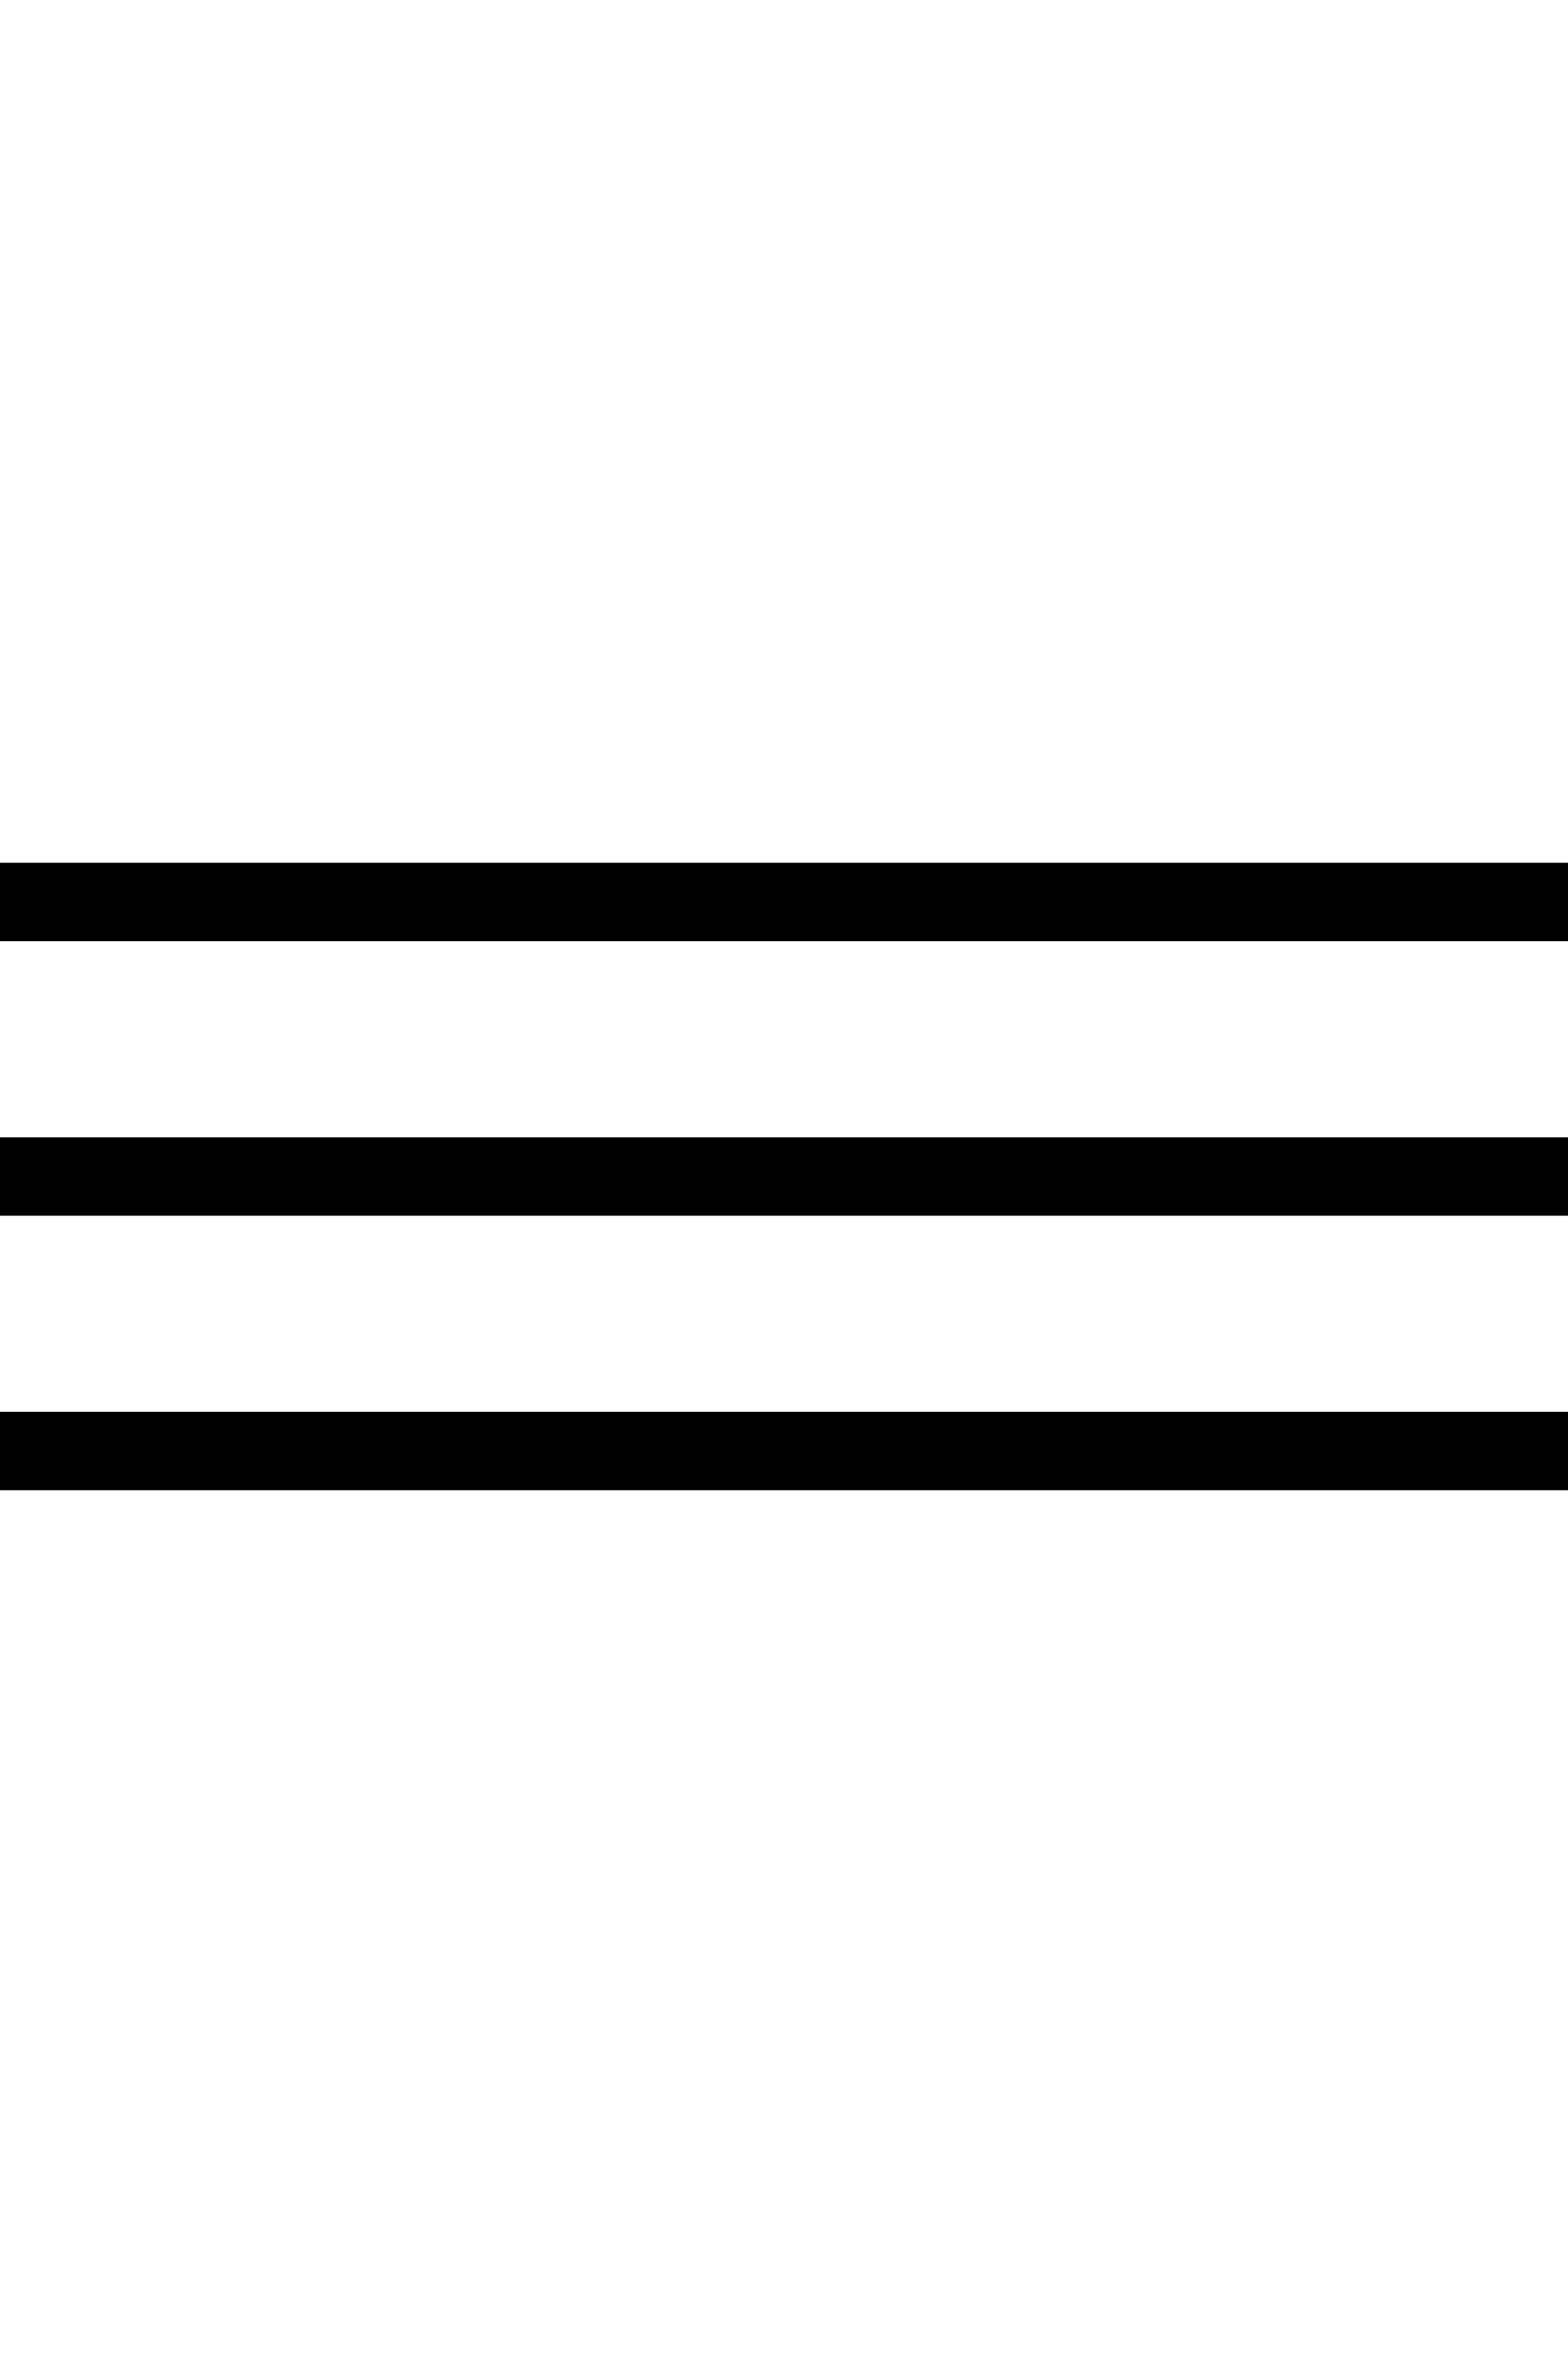
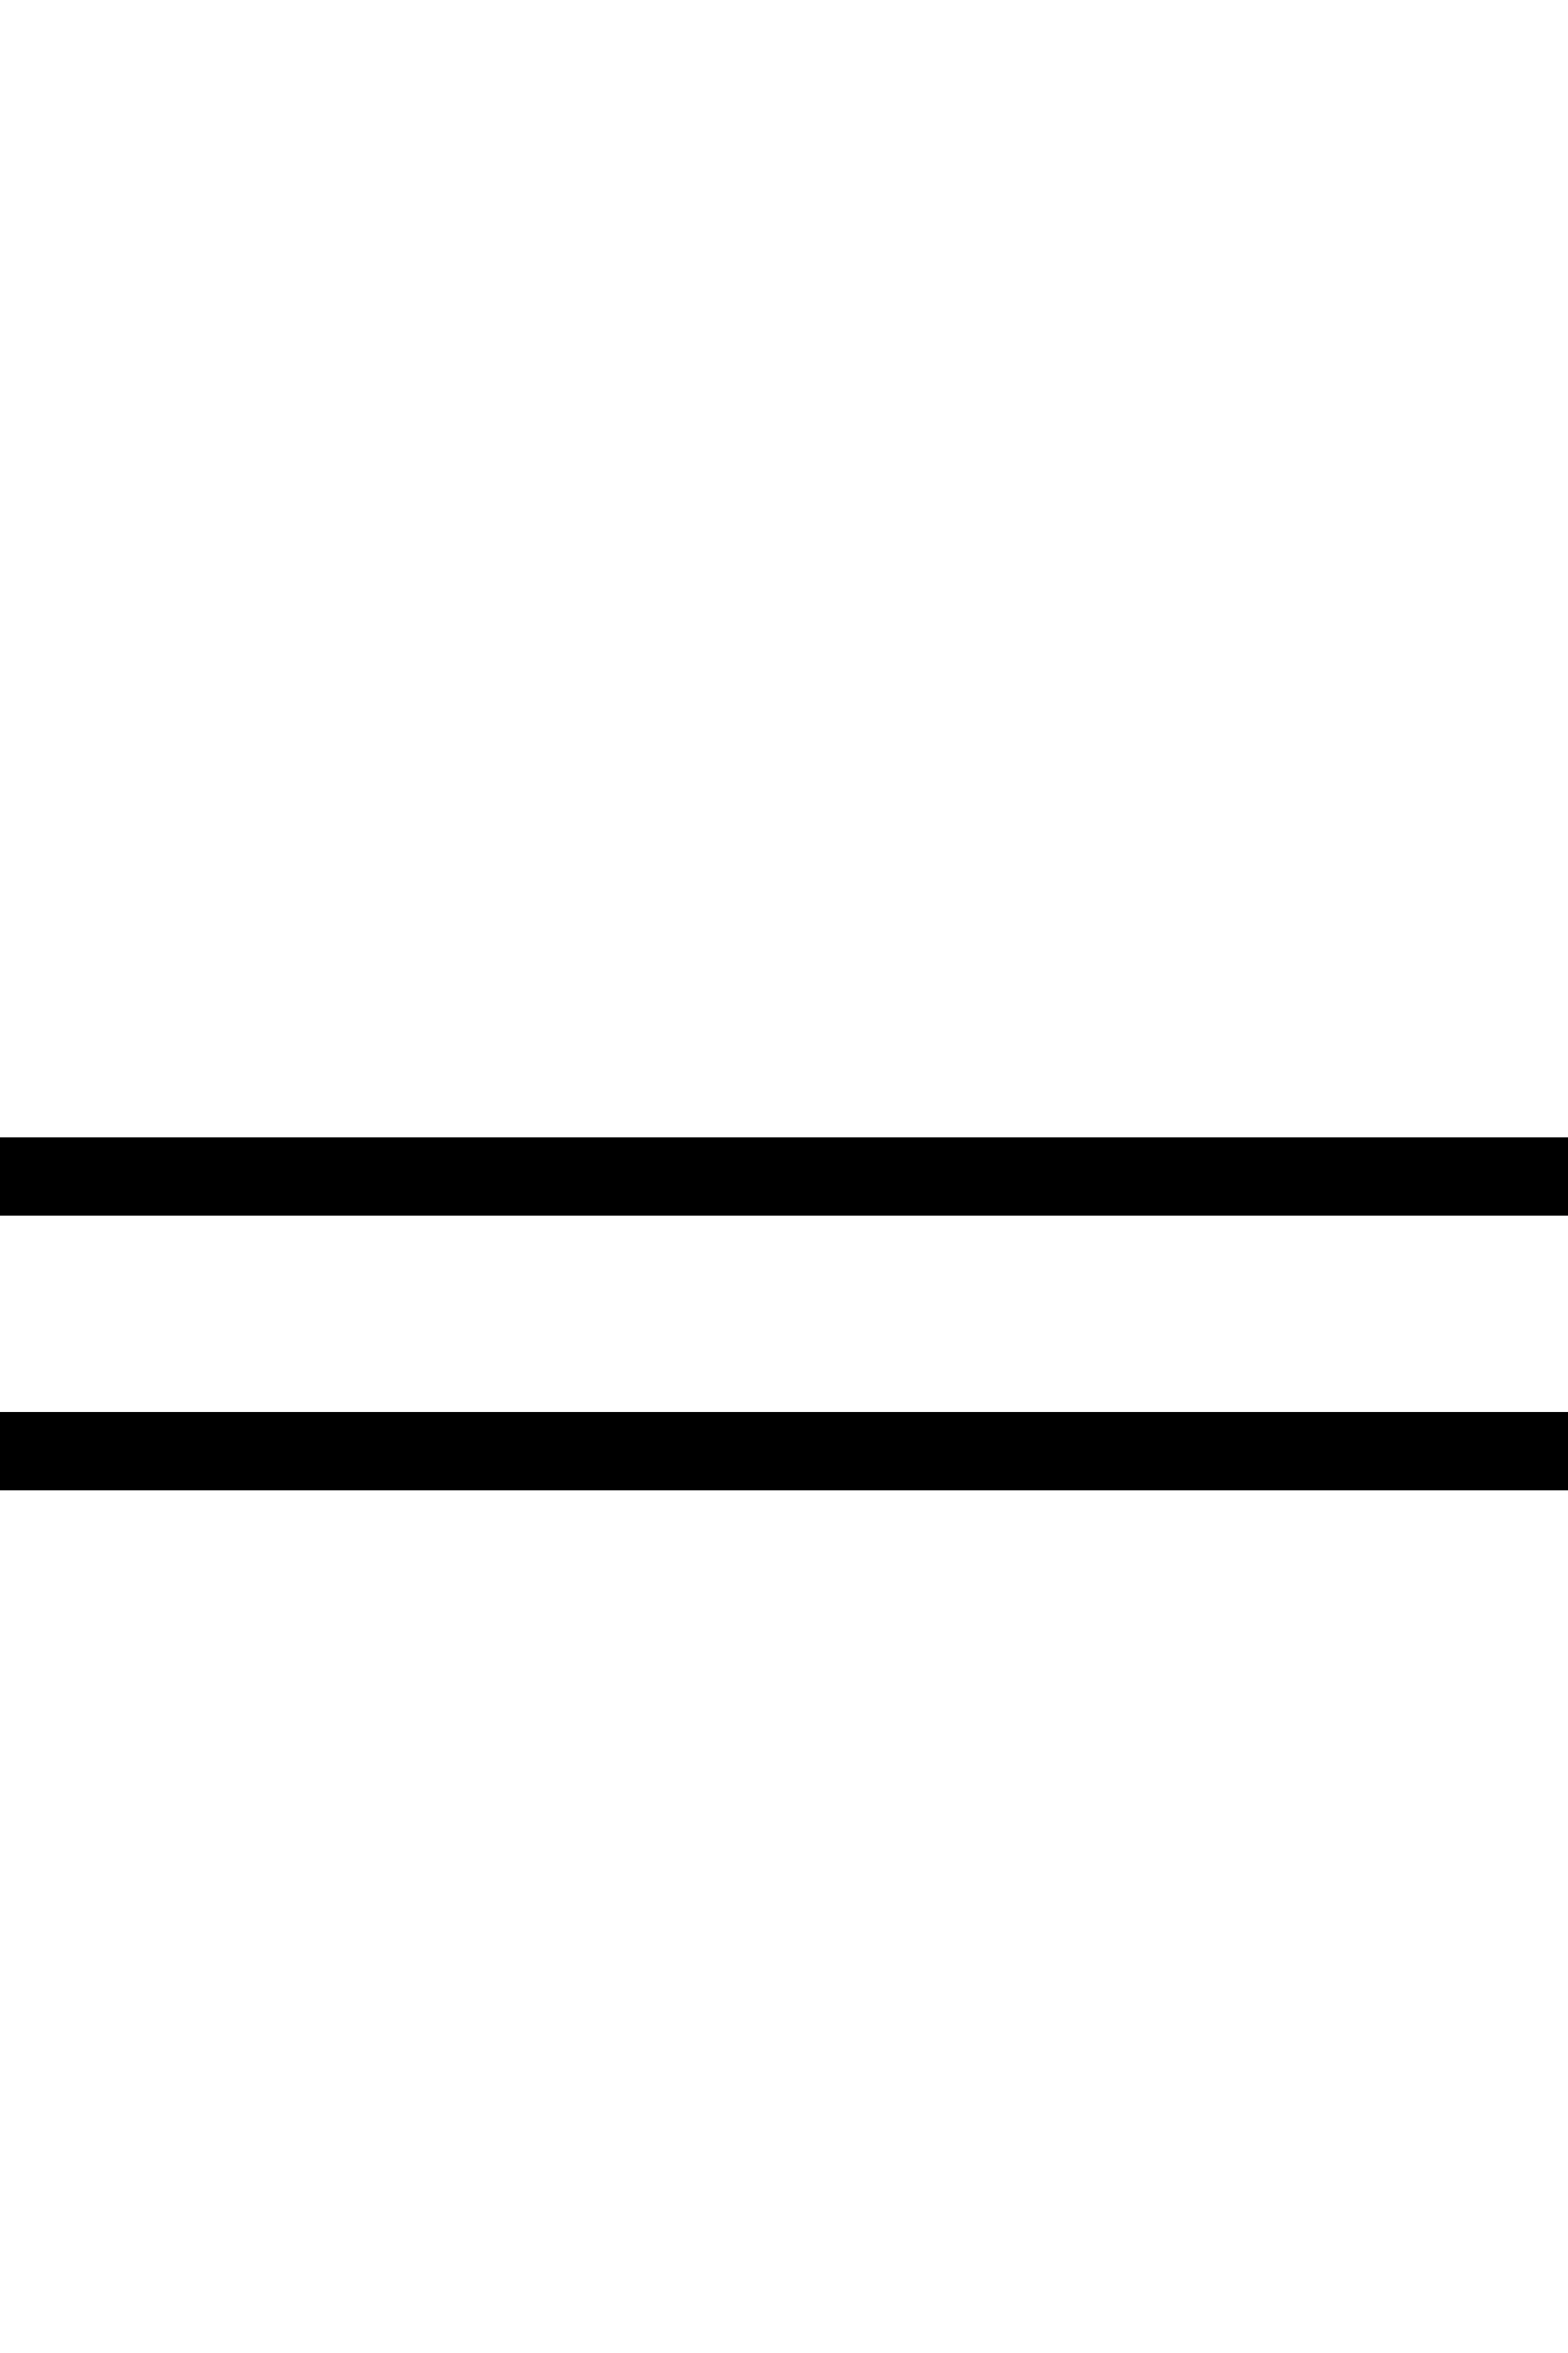
<svg xmlns="http://www.w3.org/2000/svg" width="40" height="60" viewBox="0 0 40 60" fill="none">
-   <rect y="22" width="40" height="2" fill="black" />
  <rect y="29" width="40" height="2" fill="black" />
  <rect y="36" width="40" height="2" fill="black" />
</svg>